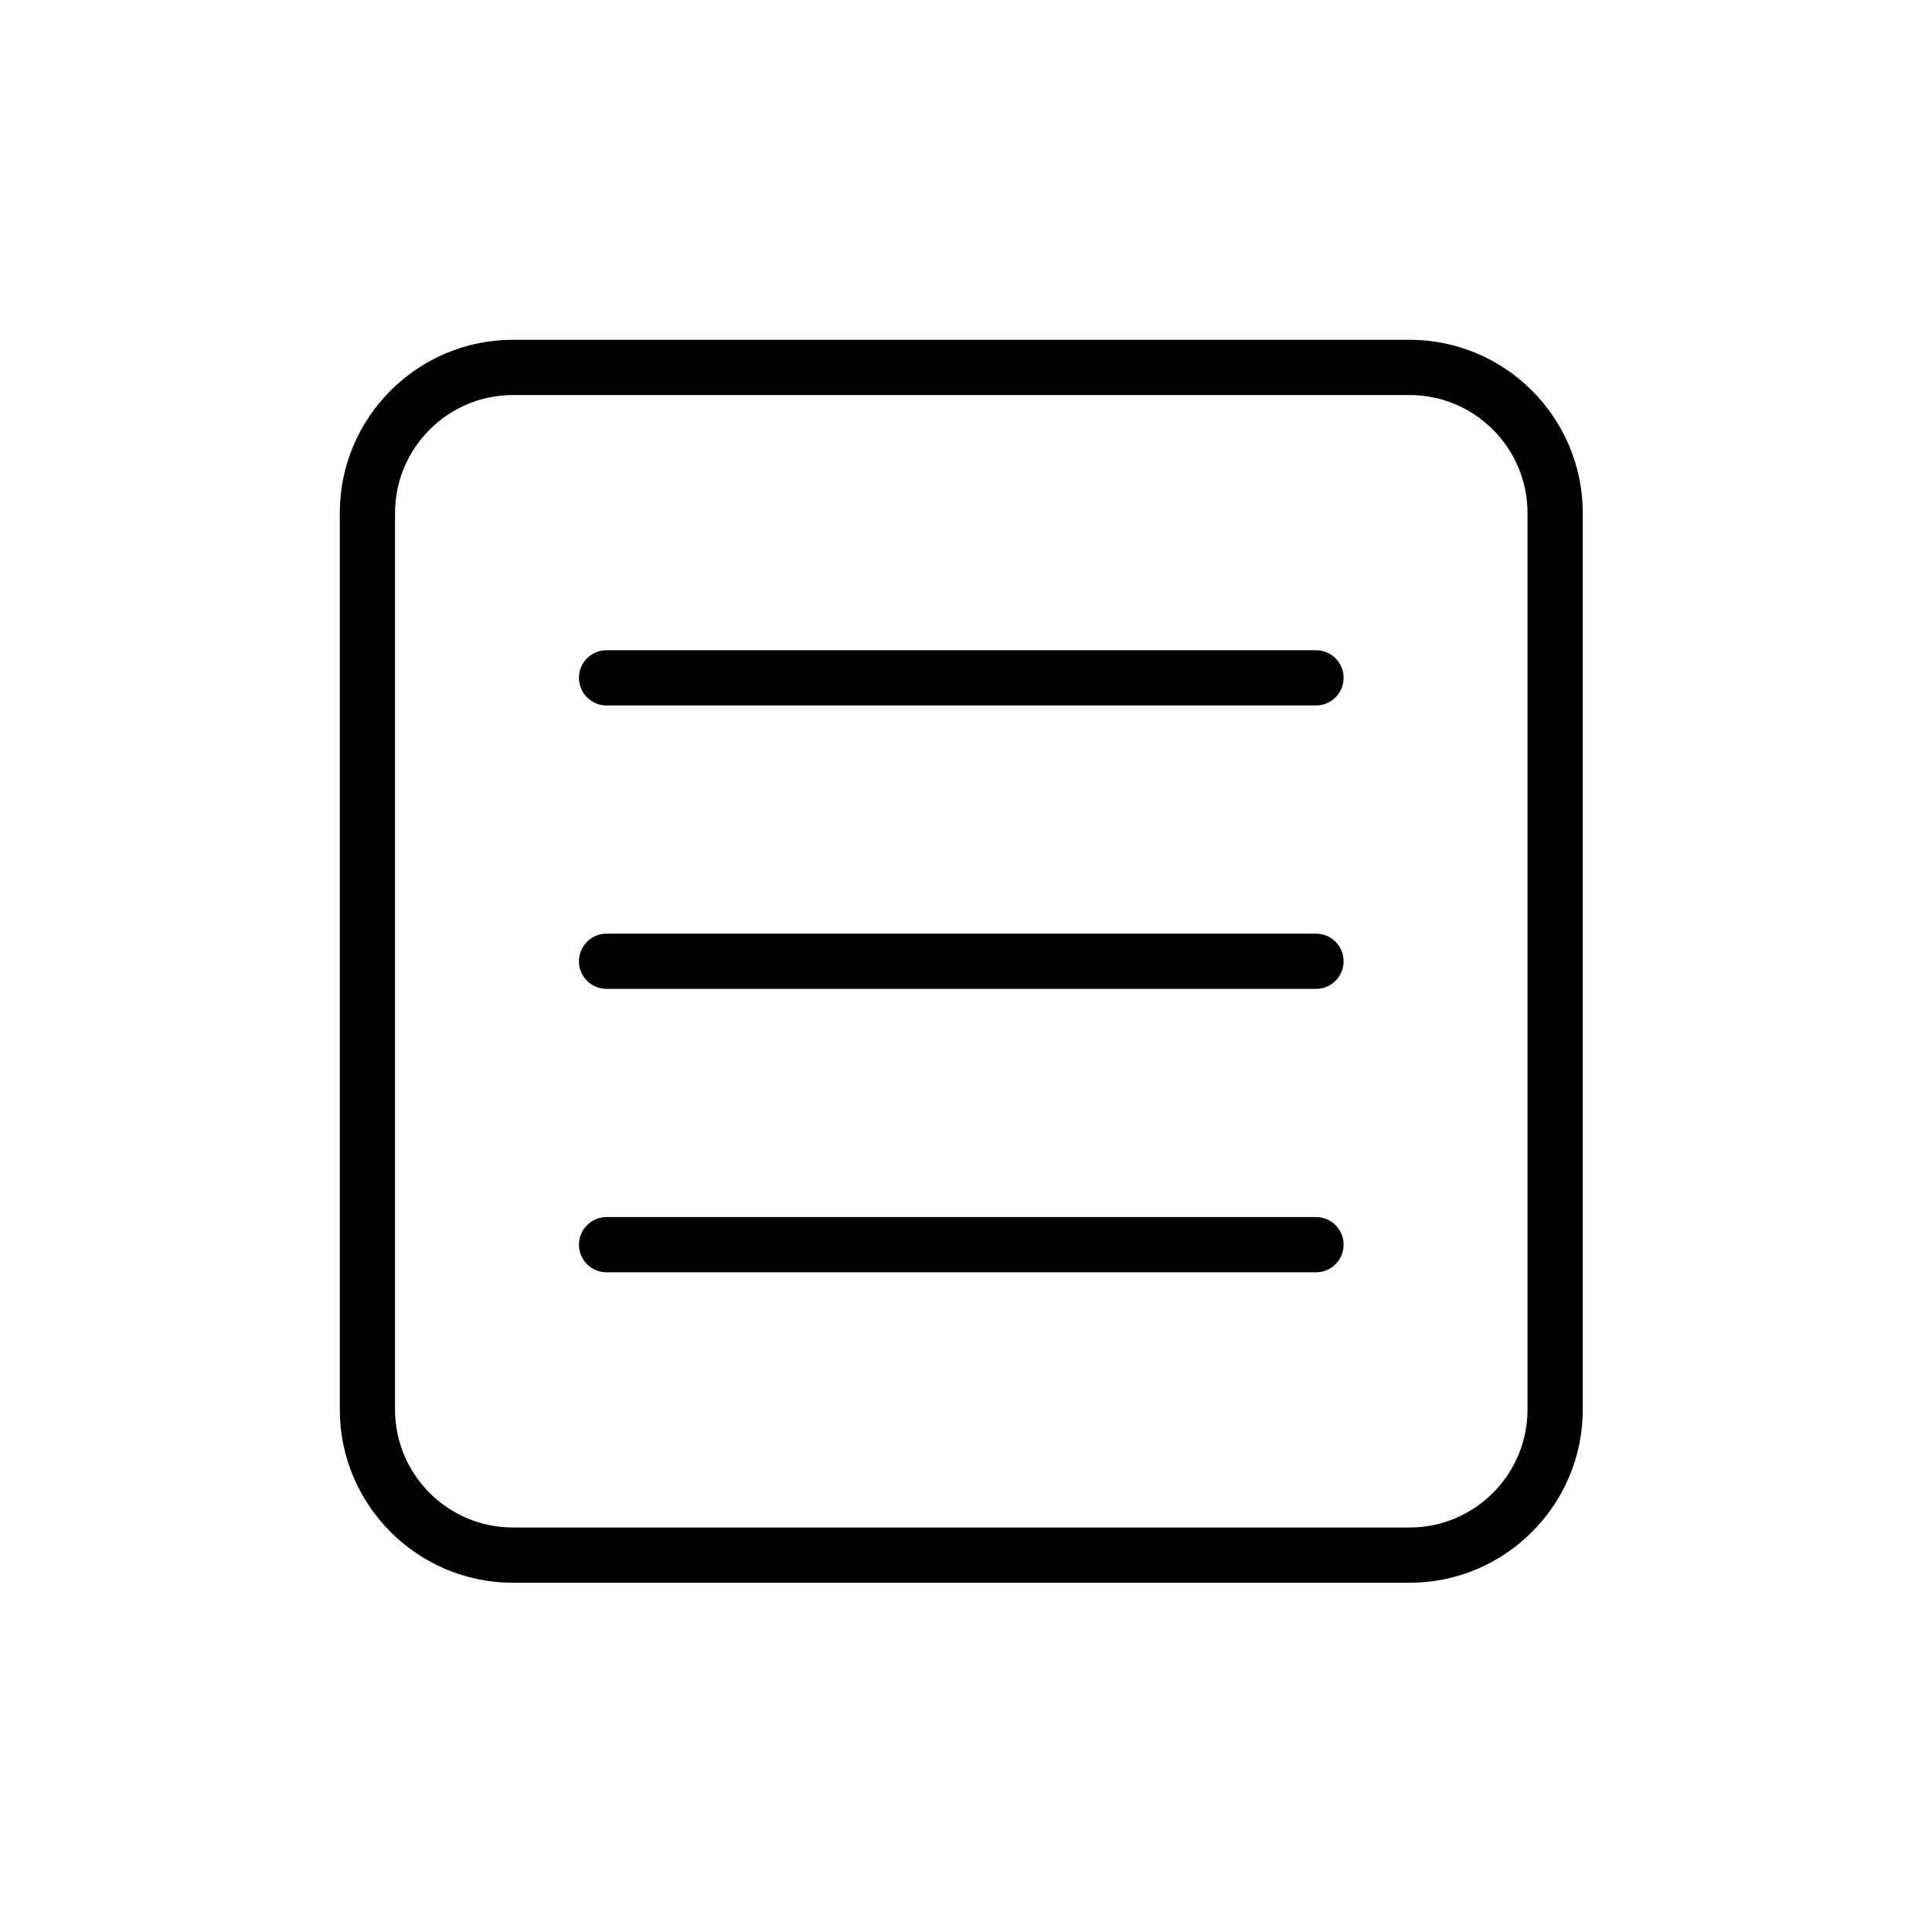
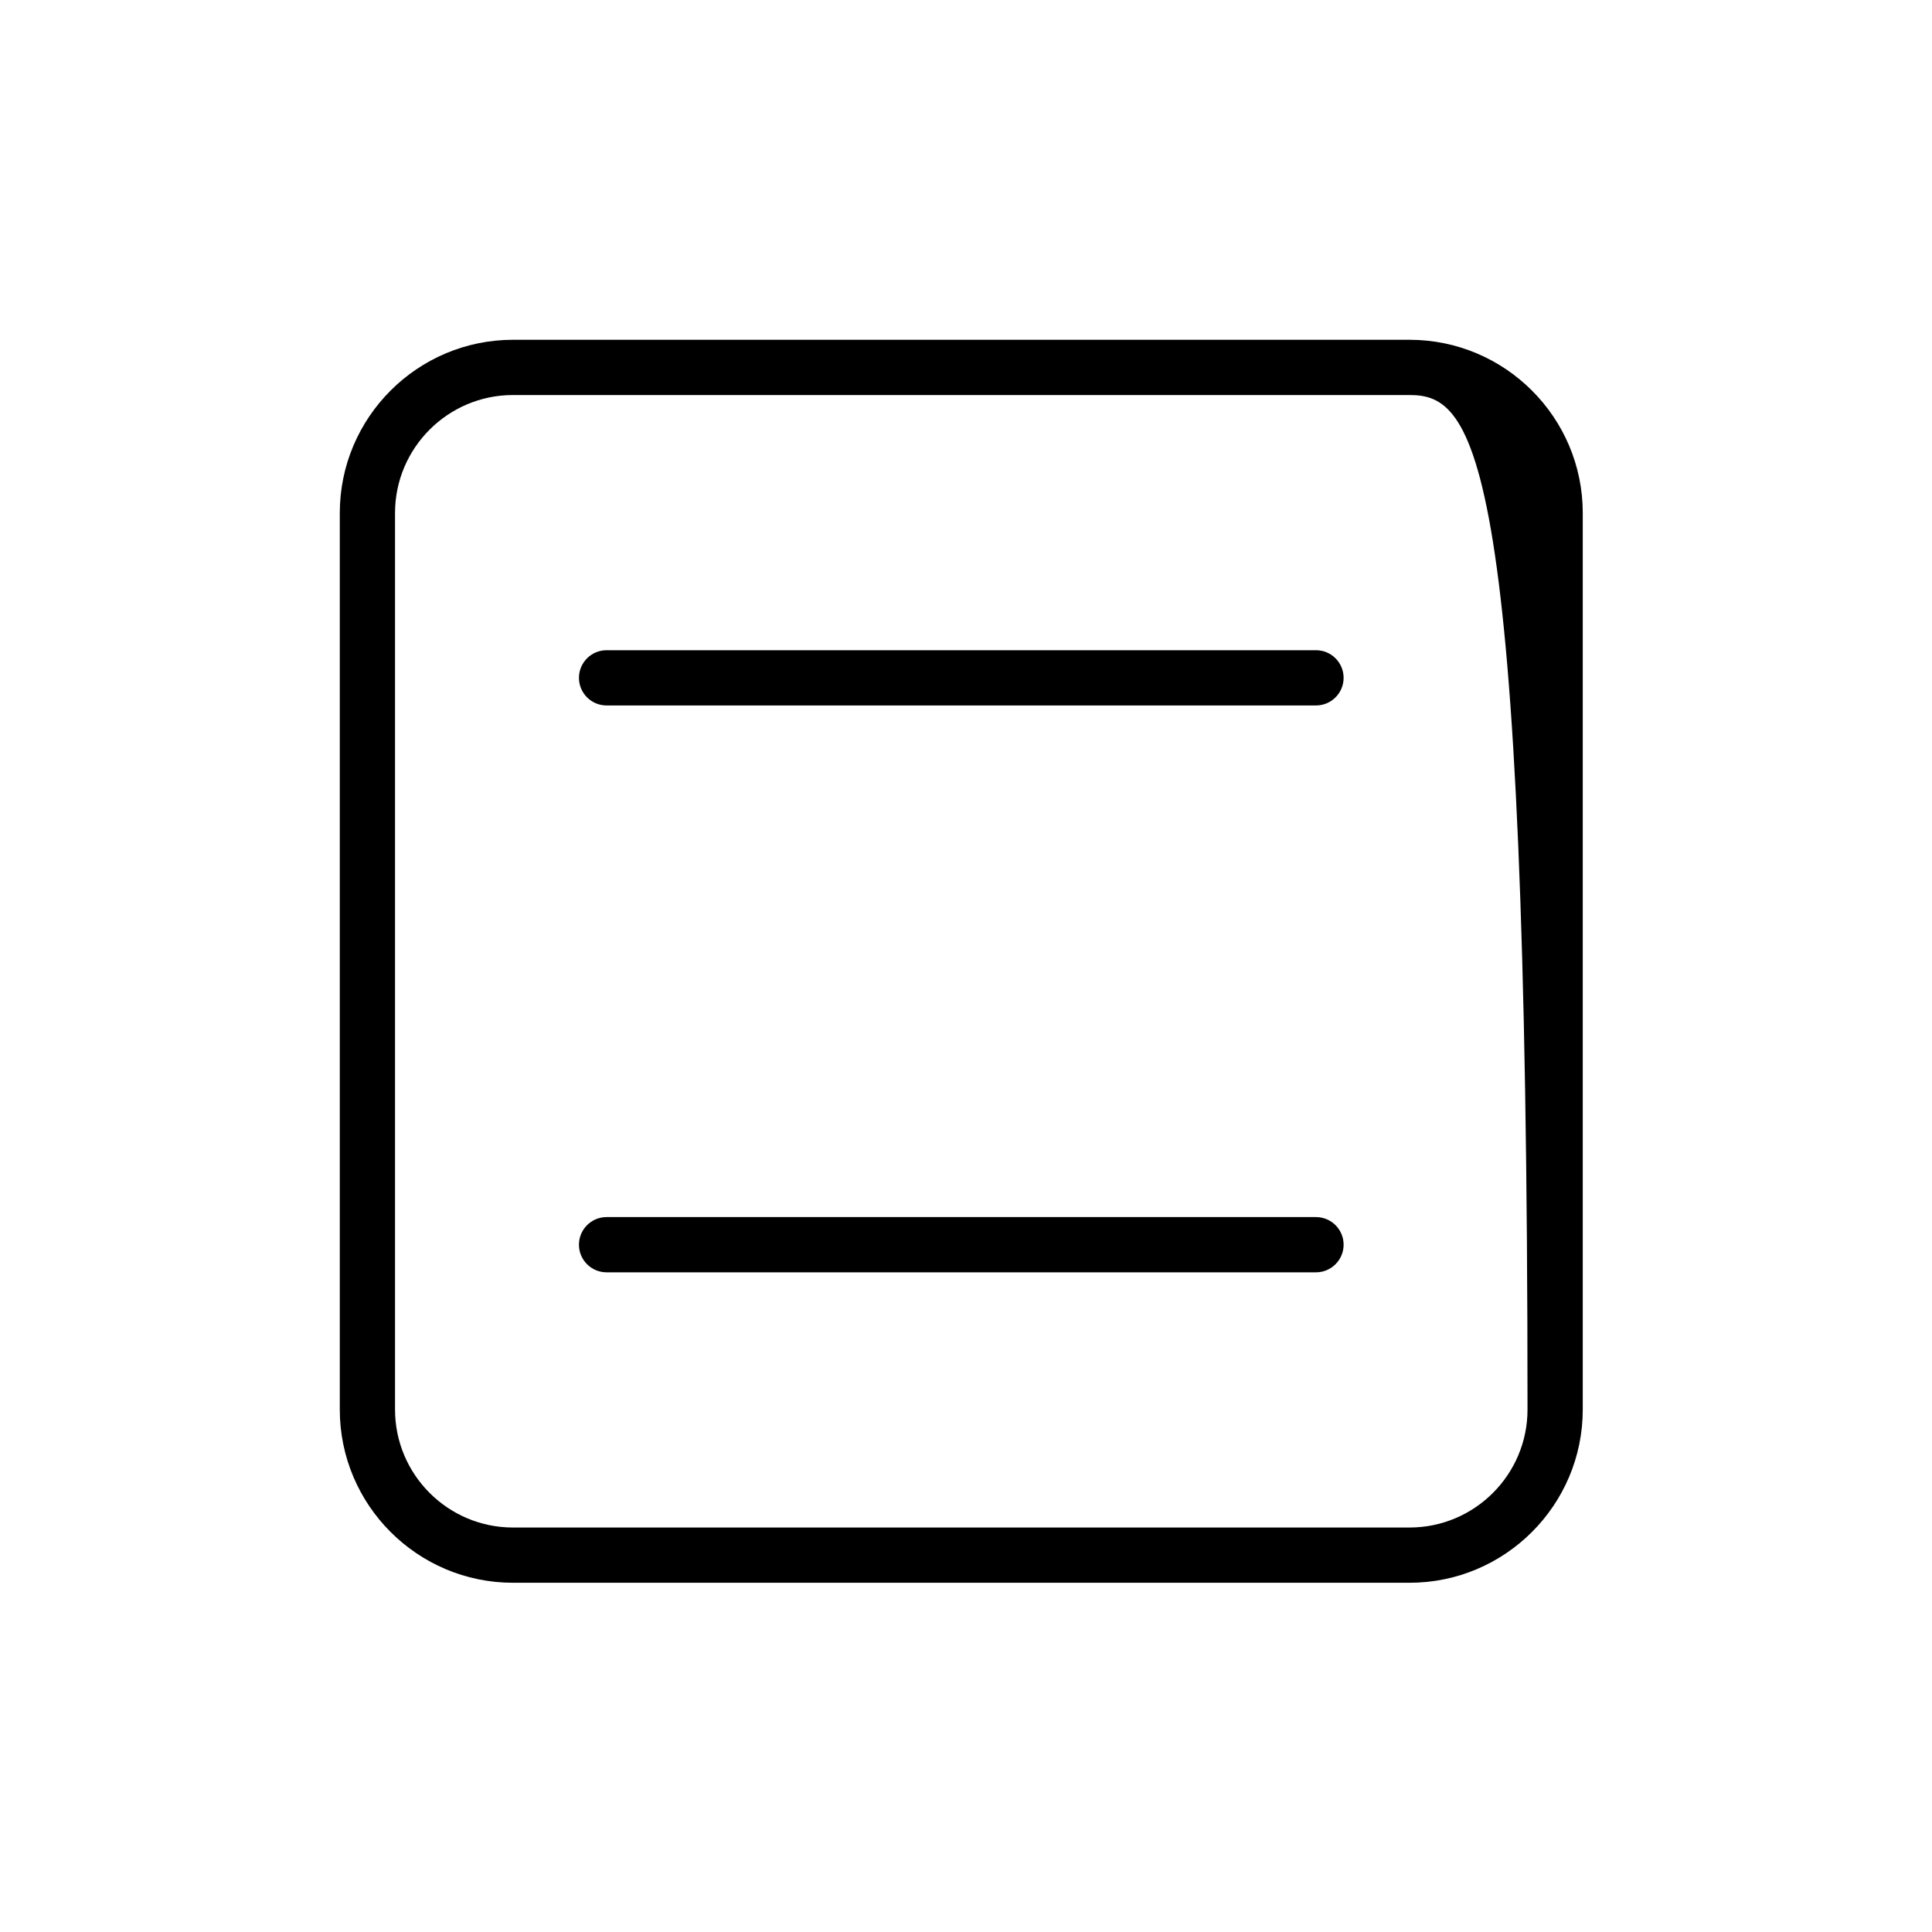
<svg xmlns="http://www.w3.org/2000/svg" version="1.1" width="256" height="256" viewBox="0 0 256 256" xml:space="preserve">
  <defs>
</defs>
  <g style="stroke: none; stroke-width: 0; stroke-dasharray: none; stroke-linecap: butt; stroke-linejoin: miter; stroke-miterlimit: 10; fill: none; fill-rule: nonzero; opacity: 1;" transform="translate(45.024 45.024) scale(1.83 1.83)">
-     <path d="M 77.459 90 H 12.541 C 5.626 90 0 84.374 0 77.459 V 12.541 C 0 5.626 5.626 0 12.541 0 h 64.918 C 84.374 0 90 5.626 90 12.541 v 64.918 C 90 84.374 84.374 90 77.459 90 z M 12.541 4 C 7.832 4 4 7.832 4 12.541 v 64.918 C 4 82.169 7.832 86 12.541 86 h 64.918 C 82.169 86 86 82.169 86 77.459 V 12.541 C 86 7.832 82.169 4 77.459 4 H 12.541 z" style="stroke: none; stroke-width: 1; stroke-dasharray: none; stroke-linecap: butt; stroke-linejoin: miter; stroke-miterlimit: 10; fill: rgb(0,0,0); fill-rule: nonzero; opacity: 1;" transform=" matrix(1 0 0 1 0 0) " stroke-linecap="round" />
+     <path d="M 77.459 90 H 12.541 C 5.626 90 0 84.374 0 77.459 V 12.541 C 0 5.626 5.626 0 12.541 0 h 64.918 C 84.374 0 90 5.626 90 12.541 v 64.918 C 90 84.374 84.374 90 77.459 90 z M 12.541 4 C 7.832 4 4 7.832 4 12.541 v 64.918 C 4 82.169 7.832 86 12.541 86 h 64.918 C 82.169 86 86 82.169 86 77.459 C 86 7.832 82.169 4 77.459 4 H 12.541 z" style="stroke: none; stroke-width: 1; stroke-dasharray: none; stroke-linecap: butt; stroke-linejoin: miter; stroke-miterlimit: 10; fill: rgb(0,0,0); fill-rule: nonzero; opacity: 1;" transform=" matrix(1 0 0 1 0 0) " stroke-linecap="round" />
    <path d="M 70.684 26.477 H 19.317 c -1.104 0 -2 -0.896 -2 -2 s 0.896 -2 2 -2 h 51.367 c 1.104 0 2 0.896 2 2 S 71.788 26.477 70.684 26.477 z" style="stroke: none; stroke-width: 1; stroke-dasharray: none; stroke-linecap: butt; stroke-linejoin: miter; stroke-miterlimit: 10; fill: rgb(0,0,0); fill-rule: nonzero; opacity: 1;" transform=" matrix(1 0 0 1 0 0) " stroke-linecap="round" />
-     <path d="M 70.684 47 H 19.317 c -1.104 0 -2 -0.896 -2 -2 s 0.896 -2 2 -2 h 51.367 c 1.104 0 2 0.896 2 2 S 71.788 47 70.684 47 z" style="stroke: none; stroke-width: 1; stroke-dasharray: none; stroke-linecap: butt; stroke-linejoin: miter; stroke-miterlimit: 10; fill: rgb(0,0,0); fill-rule: nonzero; opacity: 1;" transform=" matrix(1 0 0 1 0 0) " stroke-linecap="round" />
    <path d="M 70.684 67.522 H 19.317 c -1.104 0 -2 -0.896 -2 -2 s 0.896 -2 2 -2 h 51.367 c 1.104 0 2 0.896 2 2 S 71.788 67.522 70.684 67.522 z" style="stroke: none; stroke-width: 1; stroke-dasharray: none; stroke-linecap: butt; stroke-linejoin: miter; stroke-miterlimit: 10; fill: rgb(0,0,0); fill-rule: nonzero; opacity: 1;" transform=" matrix(1 0 0 1 0 0) " stroke-linecap="round" />
  </g>
</svg>